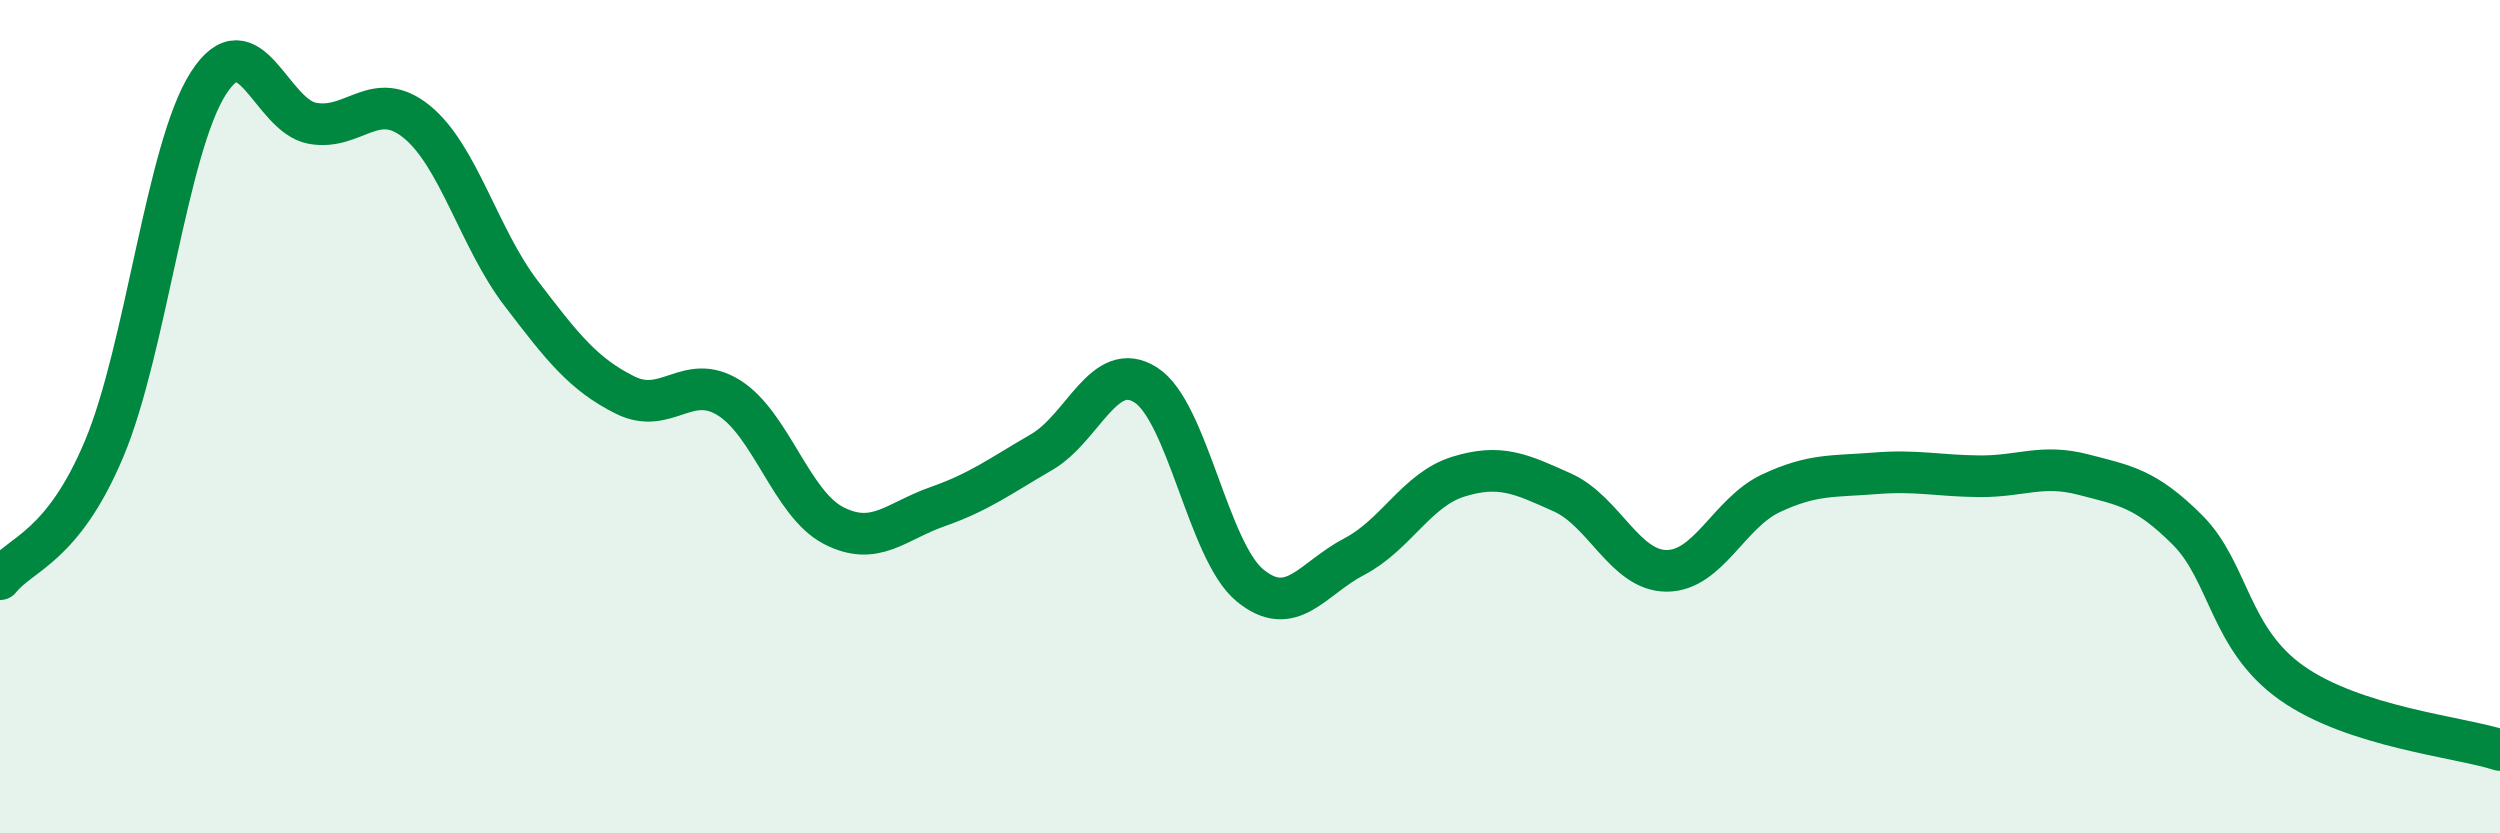
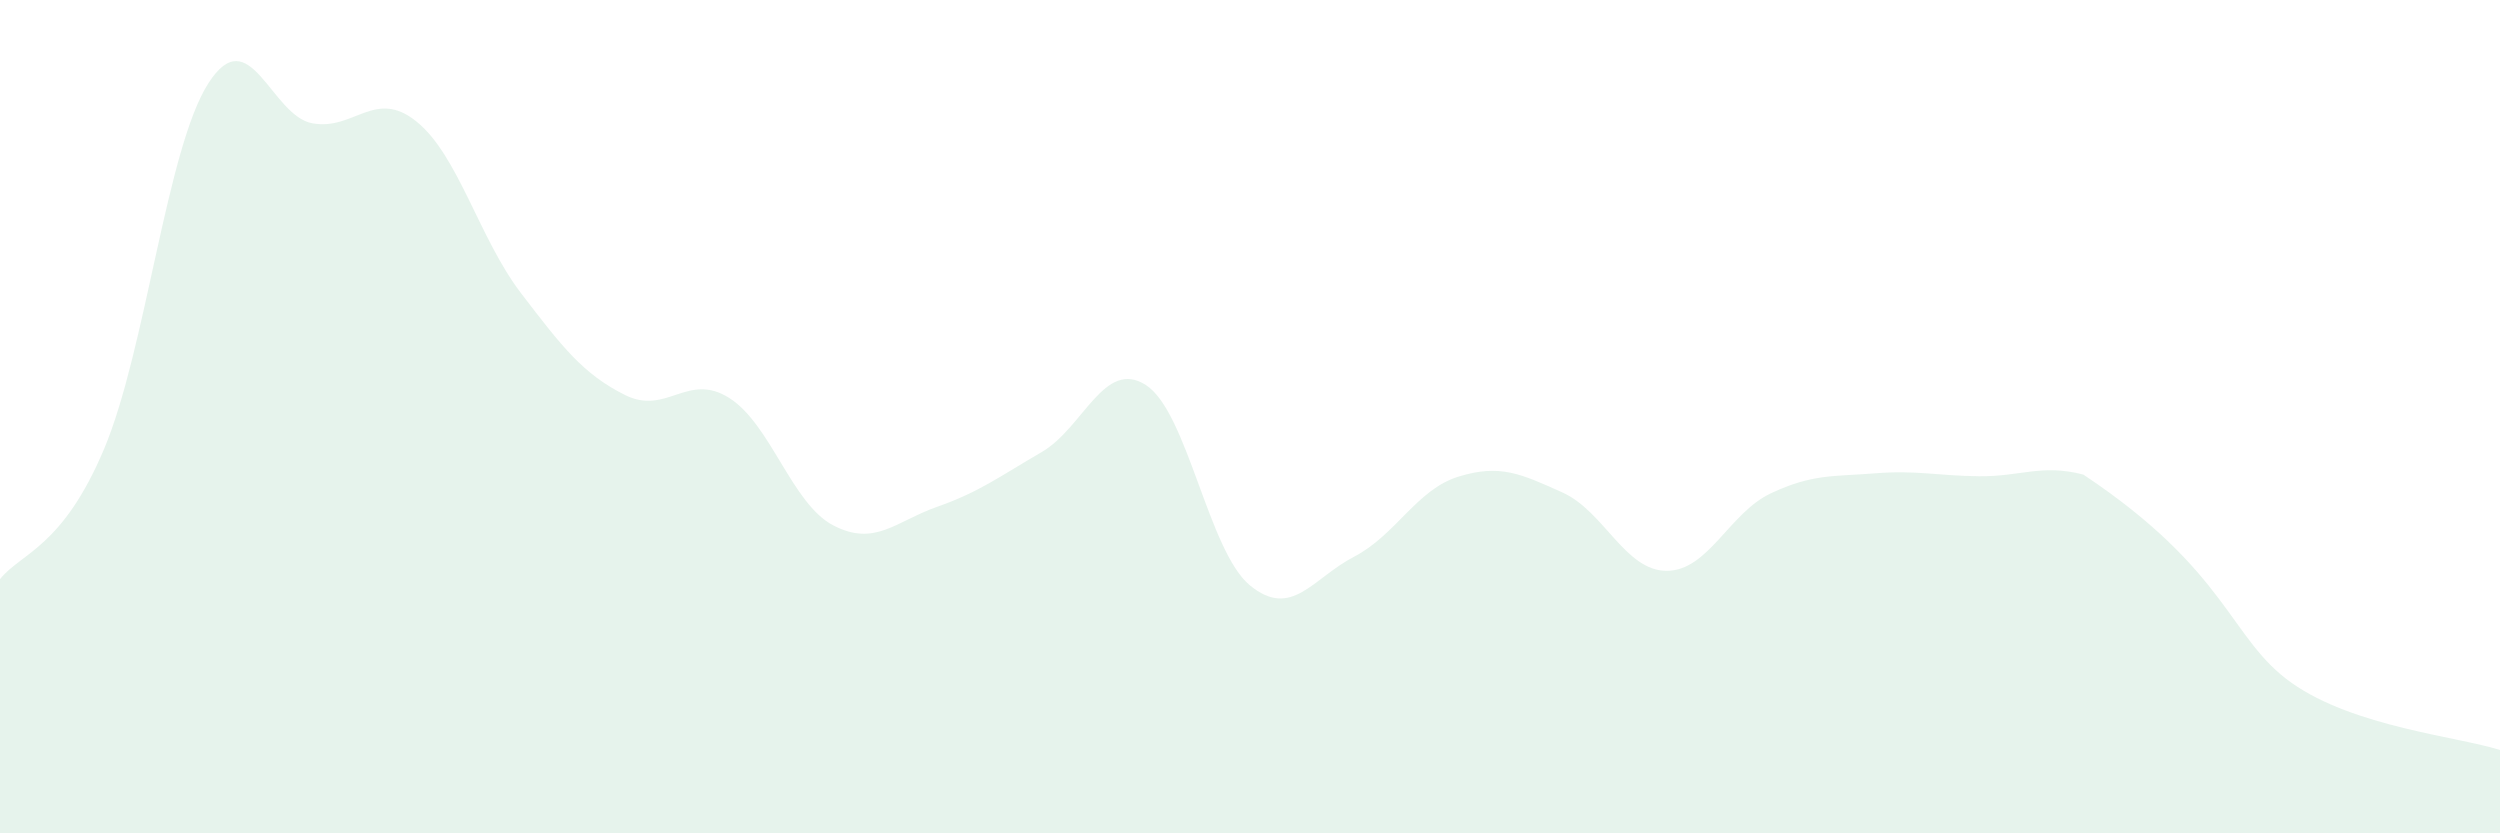
<svg xmlns="http://www.w3.org/2000/svg" width="60" height="20" viewBox="0 0 60 20">
-   <path d="M 0,13.9 C 0.5,13.27 1.5,13.15 2.5,10.77 C 3.5,8.39 4,3.56 5,2 C 6,0.44 6.5,2.78 7.5,2.96 C 8.5,3.14 9,2.11 10,2.92 C 11,3.73 11.5,5.72 12.5,7.03 C 13.5,8.34 14,8.98 15,9.48 C 16,9.98 16.5,8.92 17.5,9.55 C 18.5,10.18 19,12.09 20,12.61 C 21,13.13 21.5,12.51 22.5,12.16 C 23.5,11.81 24,11.43 25,10.85 C 26,10.27 26.5,8.6 27.5,9.24 C 28.5,9.88 29,13.23 30,14.05 C 31,14.87 31.5,13.88 32.5,13.36 C 33.5,12.84 34,11.75 35,11.44 C 36,11.13 36.5,11.37 37.5,11.82 C 38.5,12.27 39,13.7 40,13.7 C 41,13.7 41.5,12.31 42.5,11.84 C 43.5,11.37 44,11.44 45,11.36 C 46,11.28 46.5,11.42 47.5,11.43 C 48.5,11.44 49,11.13 50,11.39 C 51,11.65 51.5,11.72 52.5,12.72 C 53.5,13.72 53.5,15.33 55,16.39 C 56.5,17.45 59,17.68 60,18L60 20L0 20Z" fill="#008740" opacity="0.1" stroke-linecap="round" stroke-linejoin="round" />
-   <path d="M 0,13.9 C 0.5,13.27 1.5,13.15 2.5,10.77 C 3.5,8.39 4,3.56 5,2 C 6,0.44 6.5,2.78 7.5,2.96 C 8.5,3.14 9,2.11 10,2.92 C 11,3.73 11.5,5.72 12.5,7.03 C 13.5,8.34 14,8.98 15,9.48 C 16,9.98 16.5,8.92 17.5,9.55 C 18.5,10.18 19,12.09 20,12.61 C 21,13.13 21.5,12.51 22.5,12.16 C 23.5,11.81 24,11.43 25,10.85 C 26,10.27 26.5,8.6 27.5,9.24 C 28.5,9.88 29,13.23 30,14.05 C 31,14.87 31.5,13.88 32.5,13.36 C 33.5,12.84 34,11.75 35,11.44 C 36,11.13 36.5,11.37 37.5,11.82 C 38.5,12.27 39,13.7 40,13.7 C 41,13.7 41.5,12.31 42.5,11.84 C 43.5,11.37 44,11.44 45,11.36 C 46,11.28 46.5,11.42 47.5,11.43 C 48.5,11.44 49,11.13 50,11.39 C 51,11.65 51.5,11.72 52.5,12.72 C 53.5,13.72 53.5,15.33 55,16.39 C 56.5,17.45 59,17.68 60,18" stroke="#008740" stroke-width="1" fill="none" stroke-linecap="round" stroke-linejoin="round" />
+   <path d="M 0,13.9 C 0.5,13.27 1.5,13.15 2.5,10.77 C 3.5,8.39 4,3.56 5,2 C 6,0.44 6.5,2.78 7.5,2.96 C 8.5,3.14 9,2.11 10,2.92 C 11,3.73 11.5,5.72 12.5,7.03 C 13.5,8.34 14,8.98 15,9.48 C 16,9.98 16.5,8.92 17.5,9.55 C 18.5,10.18 19,12.09 20,12.61 C 21,13.13 21.5,12.51 22.5,12.16 C 23.5,11.81 24,11.43 25,10.85 C 26,10.27 26.5,8.6 27.5,9.24 C 28.5,9.88 29,13.23 30,14.05 C 31,14.87 31.5,13.88 32.5,13.36 C 33.5,12.84 34,11.75 35,11.44 C 36,11.13 36.5,11.37 37.5,11.82 C 38.5,12.27 39,13.7 40,13.7 C 41,13.7 41.5,12.31 42.5,11.84 C 43.5,11.37 44,11.44 45,11.36 C 46,11.28 46.5,11.42 47.5,11.43 C 48.5,11.44 49,11.13 50,11.39 C 53.5,13.72 53.5,15.33 55,16.39 C 56.5,17.45 59,17.68 60,18L60 20L0 20Z" fill="#008740" opacity="0.1" stroke-linecap="round" stroke-linejoin="round" />
</svg>